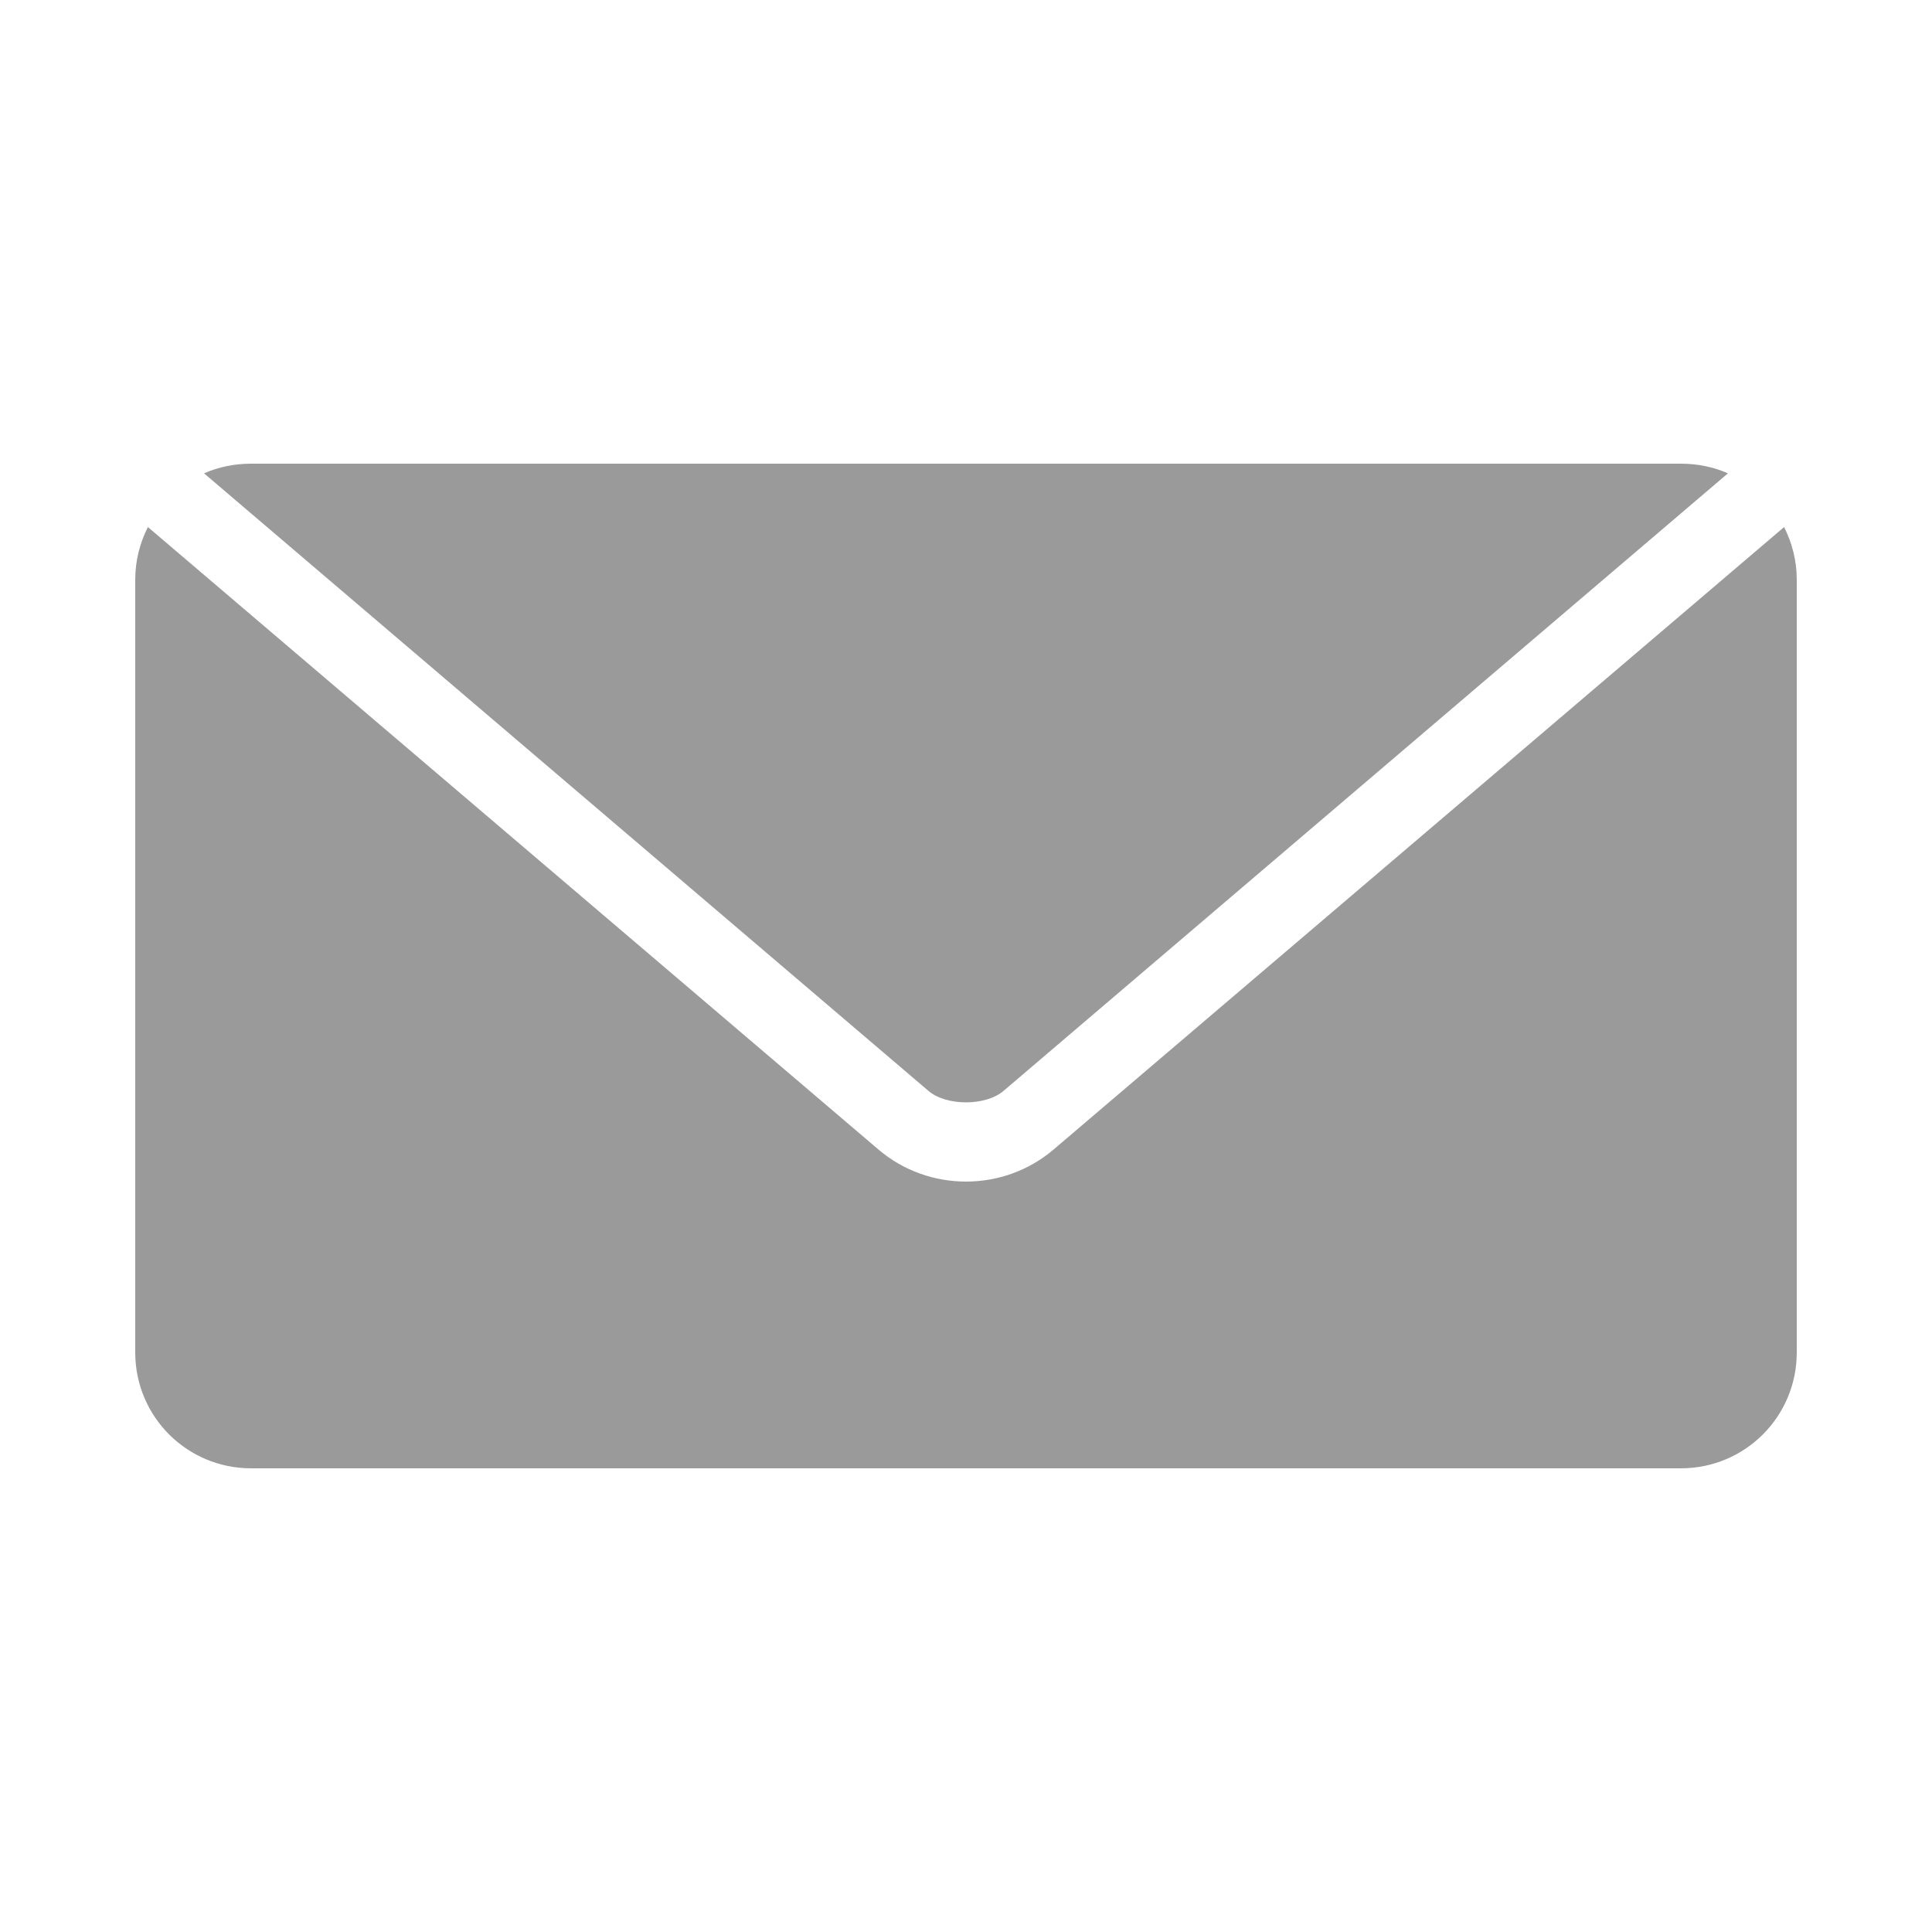
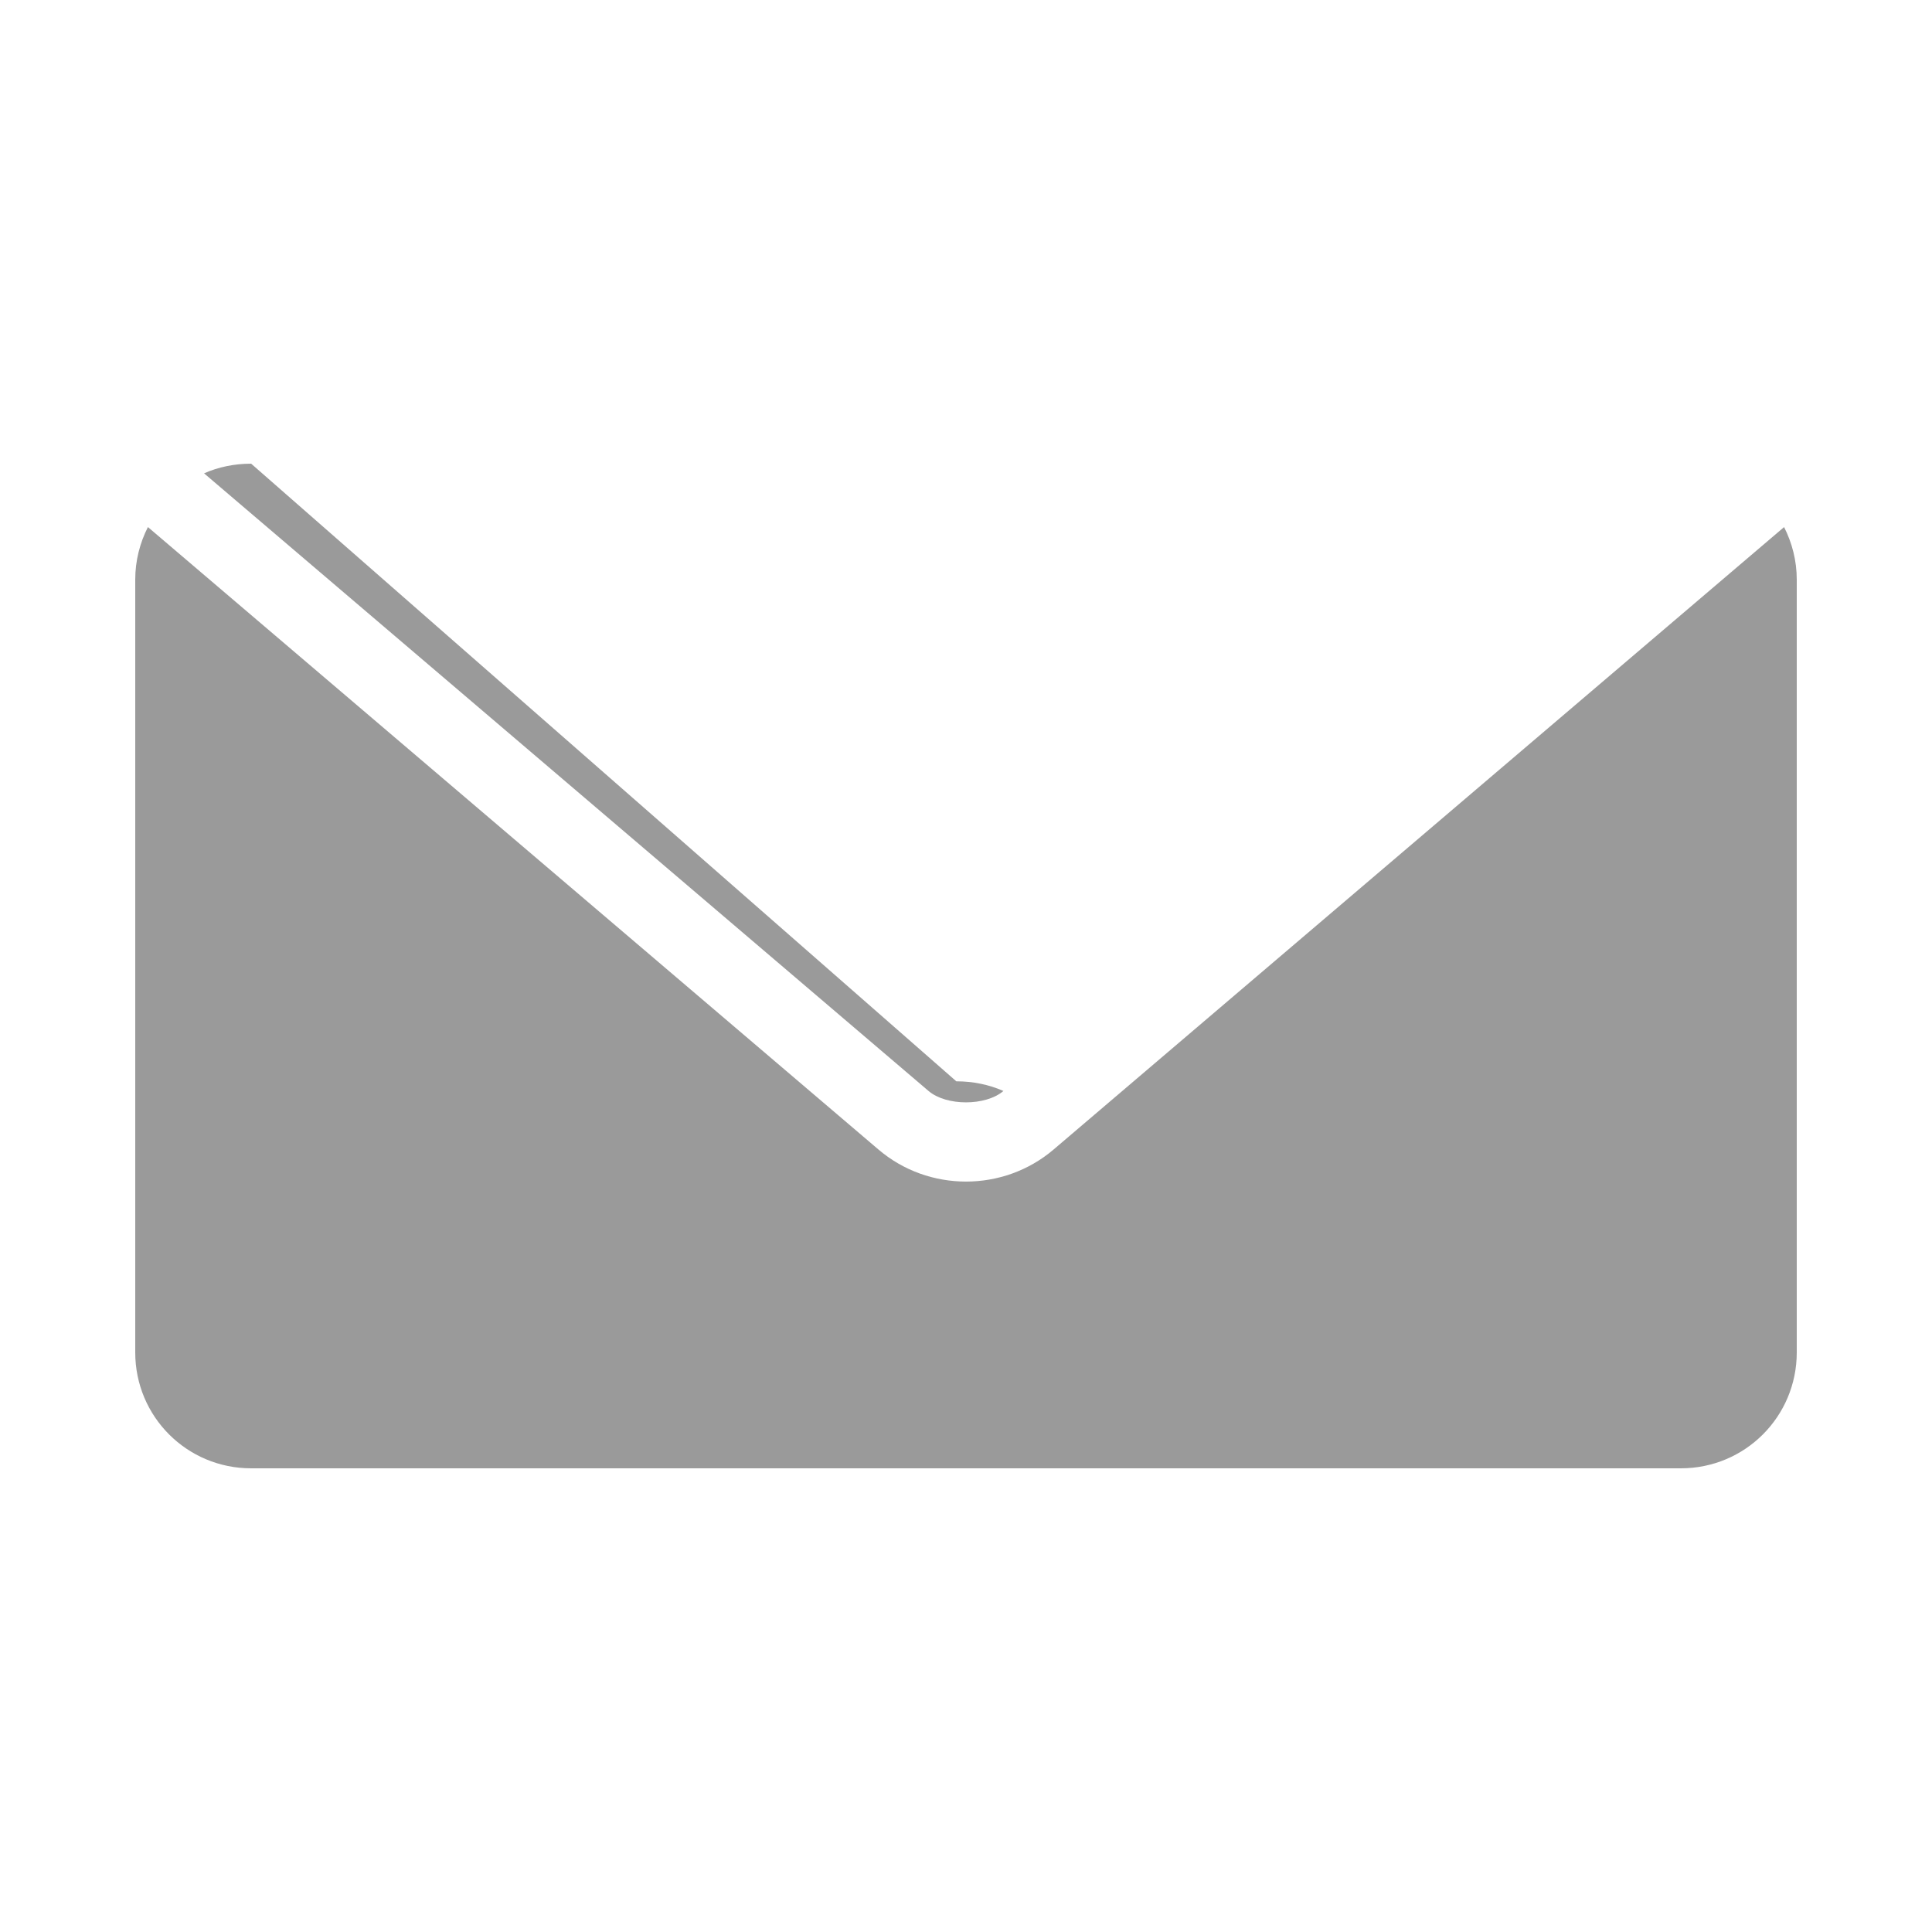
<svg xmlns="http://www.w3.org/2000/svg" fill="#9A9A9A" width="100pt" height="100pt" version="1.1" viewBox="0 0 100 100">
-   <path d="m13 24c-0.867 0-1.695 0.172-2.438 0.5l37.5 31.969c0.922 0.785 2.953 0.785 3.875 0l37.5-31.969c-0.742-0.328-1.57-0.5-2.438-0.5zm-5.344 3.281c-0.414 0.816-0.656 1.738-0.656 2.719v40c0 3.324 2.676 6 6 6h74c3.324 0 6-2.676 6-6v-40c0-0.98-0.242-1.902-0.656-2.719l-37.812 32.219c-2.594 2.211-6.469 2.211-9.062 0z" />
+   <path d="m13 24c-0.867 0-1.695 0.172-2.438 0.5l37.5 31.969c0.922 0.785 2.953 0.785 3.875 0c-0.742-0.328-1.57-0.5-2.438-0.5zm-5.344 3.281c-0.414 0.816-0.656 1.738-0.656 2.719v40c0 3.324 2.676 6 6 6h74c3.324 0 6-2.676 6-6v-40c0-0.98-0.242-1.902-0.656-2.719l-37.812 32.219c-2.594 2.211-6.469 2.211-9.062 0z" />
</svg>